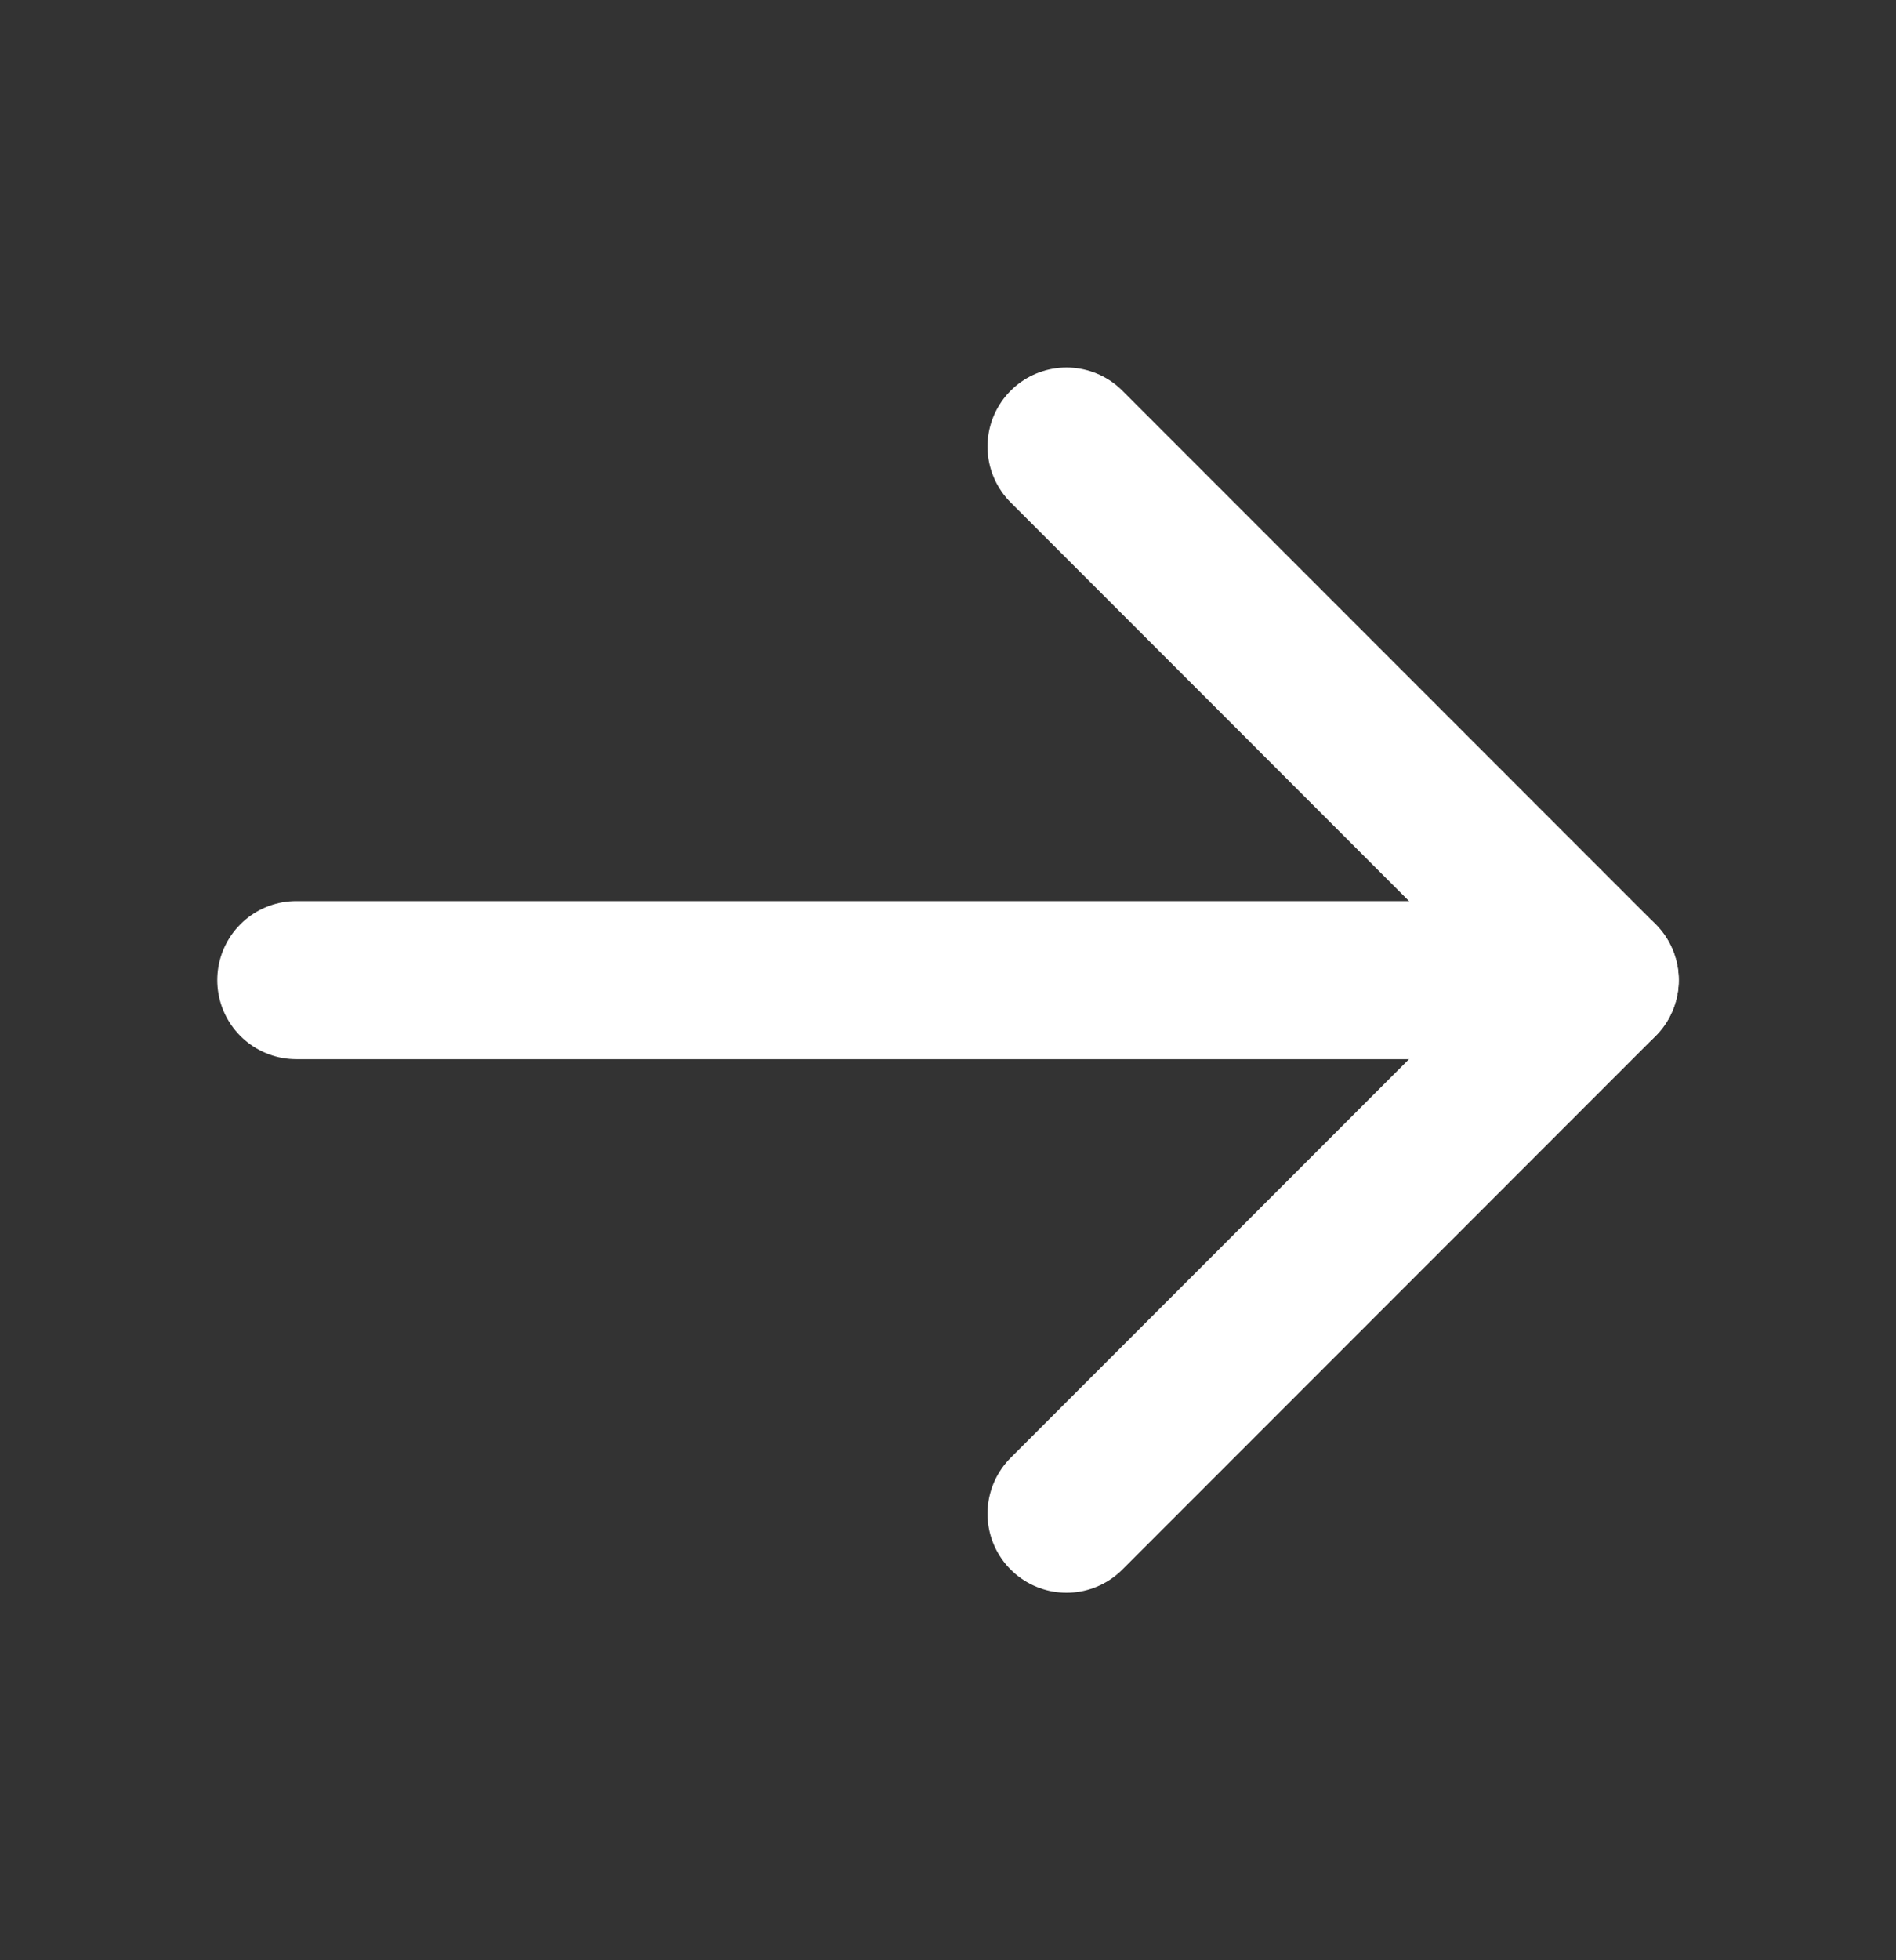
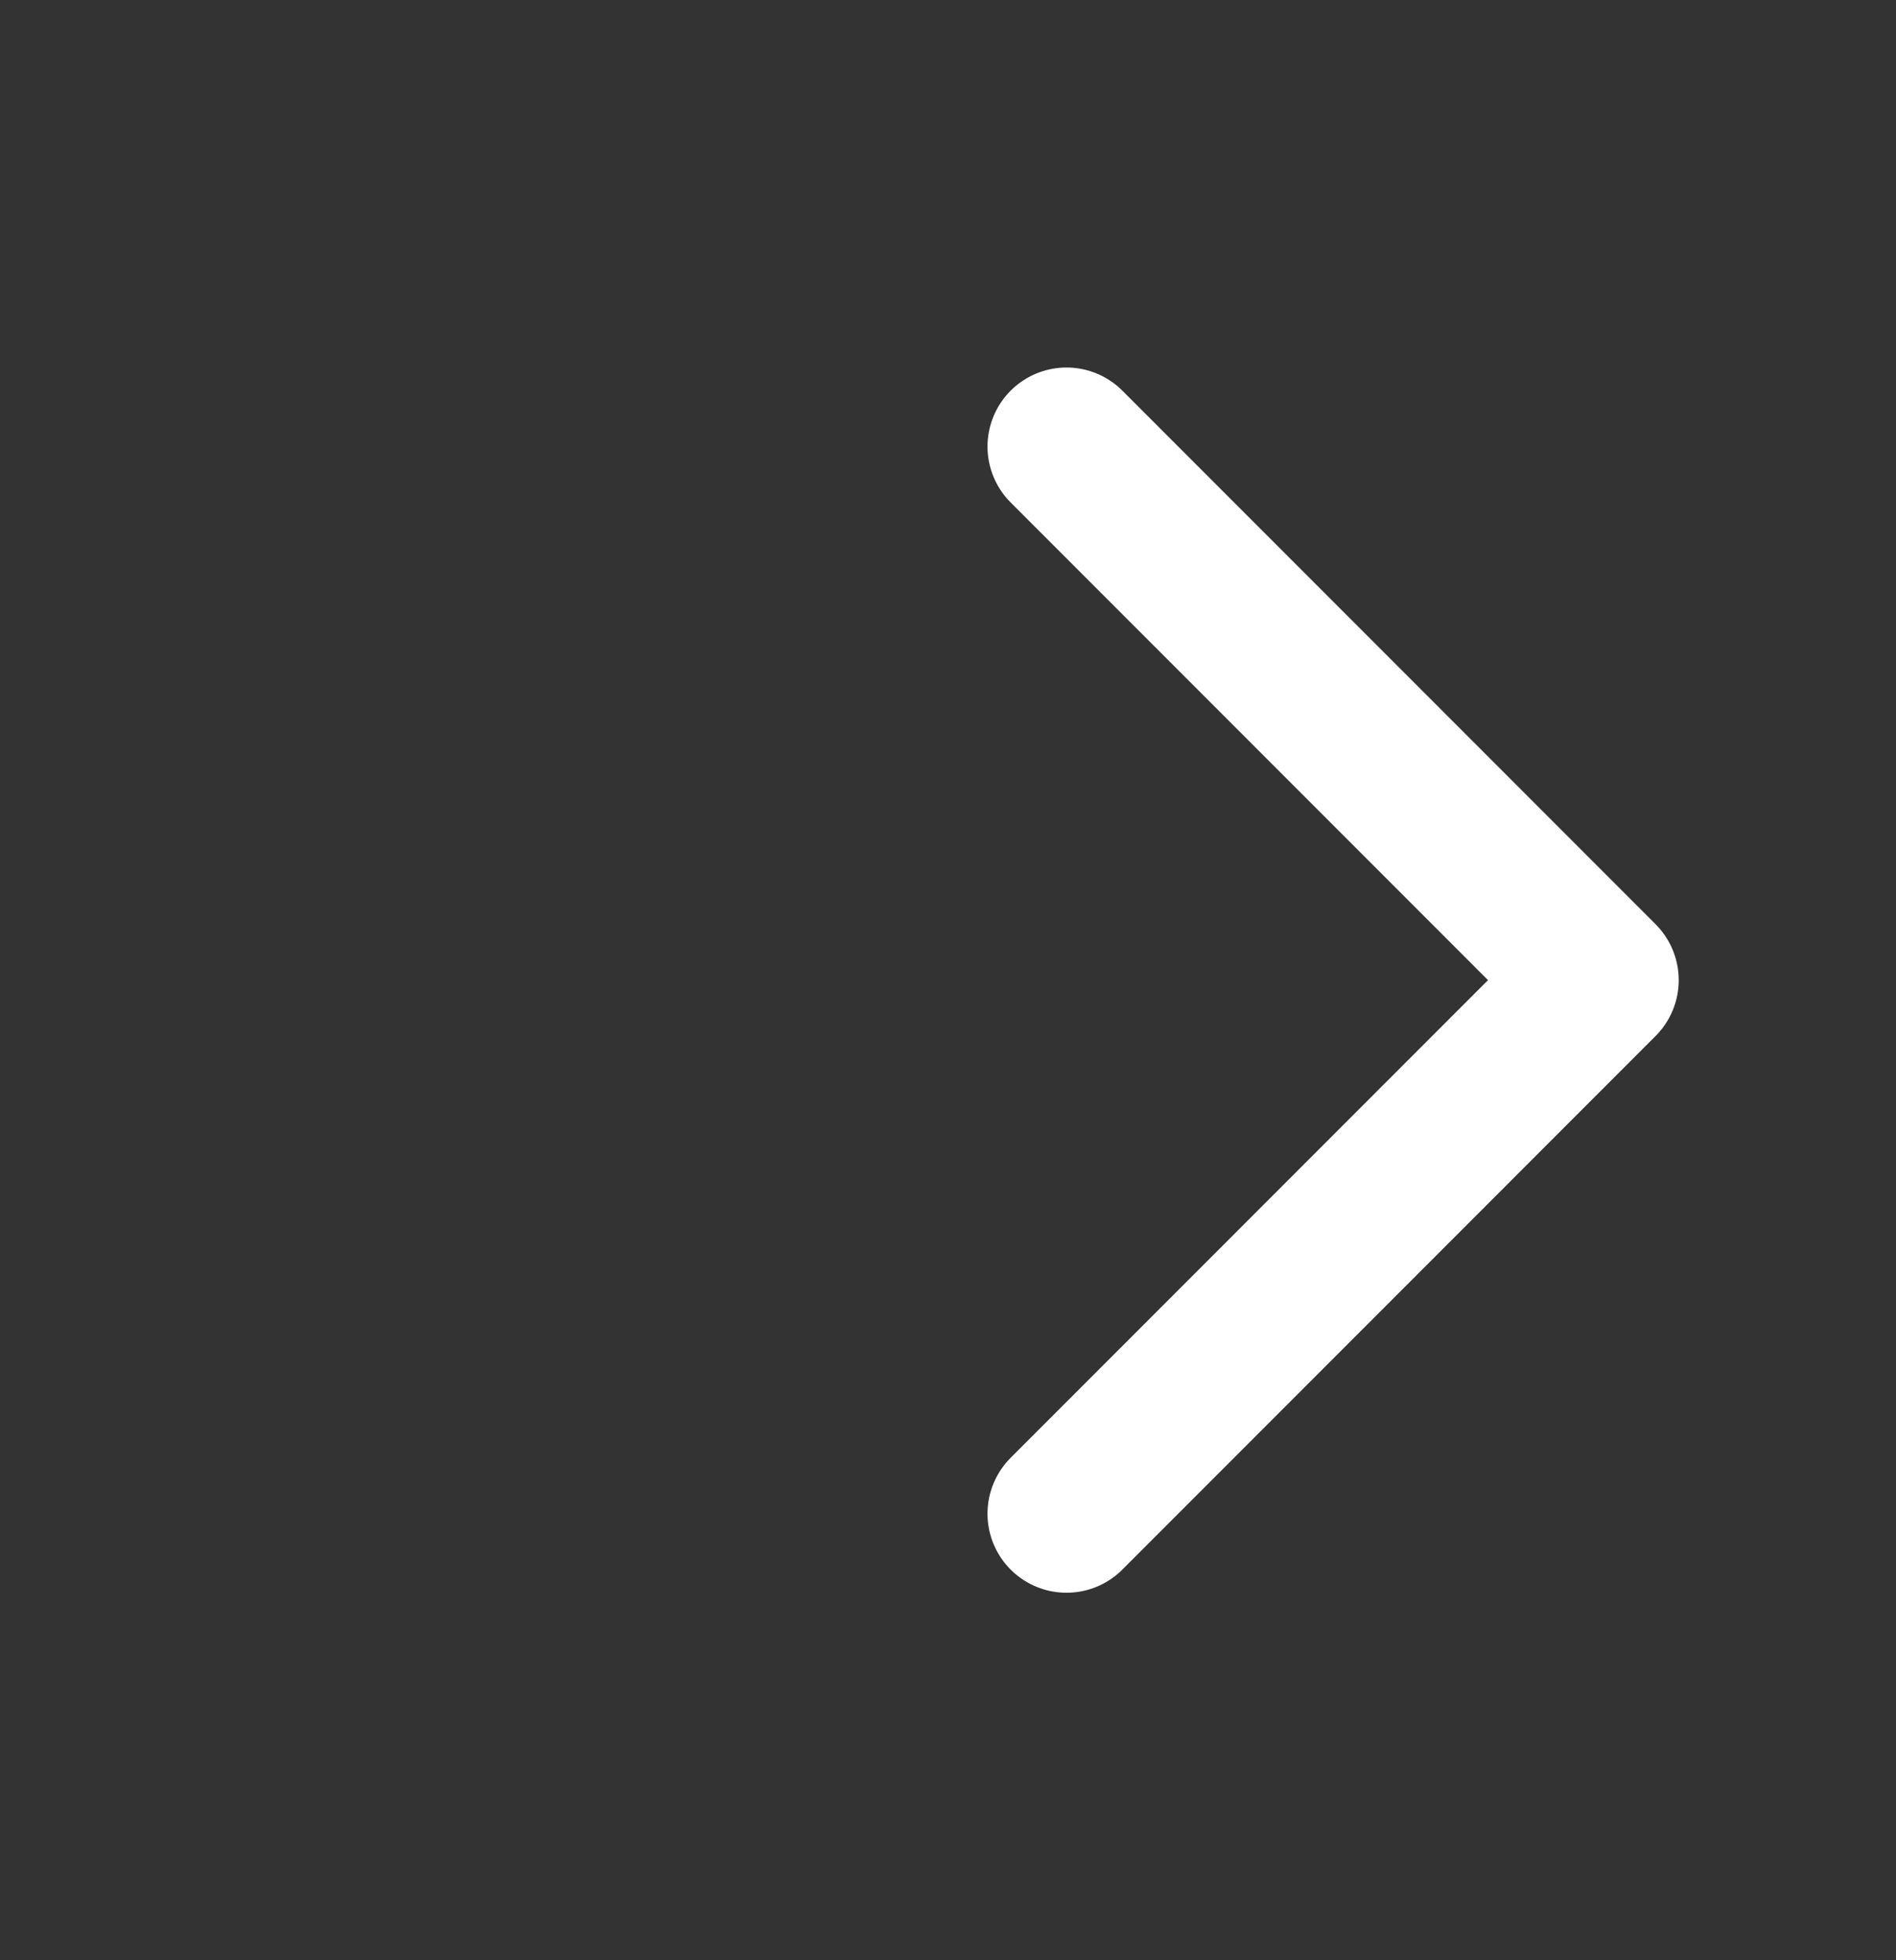
<svg xmlns="http://www.w3.org/2000/svg" width="30" height="31" viewBox="0 0 30 31" fill="none">
  <rect x="0" y="0" width="30" height="31" fill="#333333" stroke="none" />
-   <path d="M4.688 15.5H25.312" stroke="white" stroke-width="2.5" stroke-linecap="round" stroke-linejoin="round" />
  <path d="M16.875 7.062L25.312 15.5L16.875 23.938" stroke="white" stroke-width="2.5" stroke-linecap="round" stroke-linejoin="round" />
</svg>